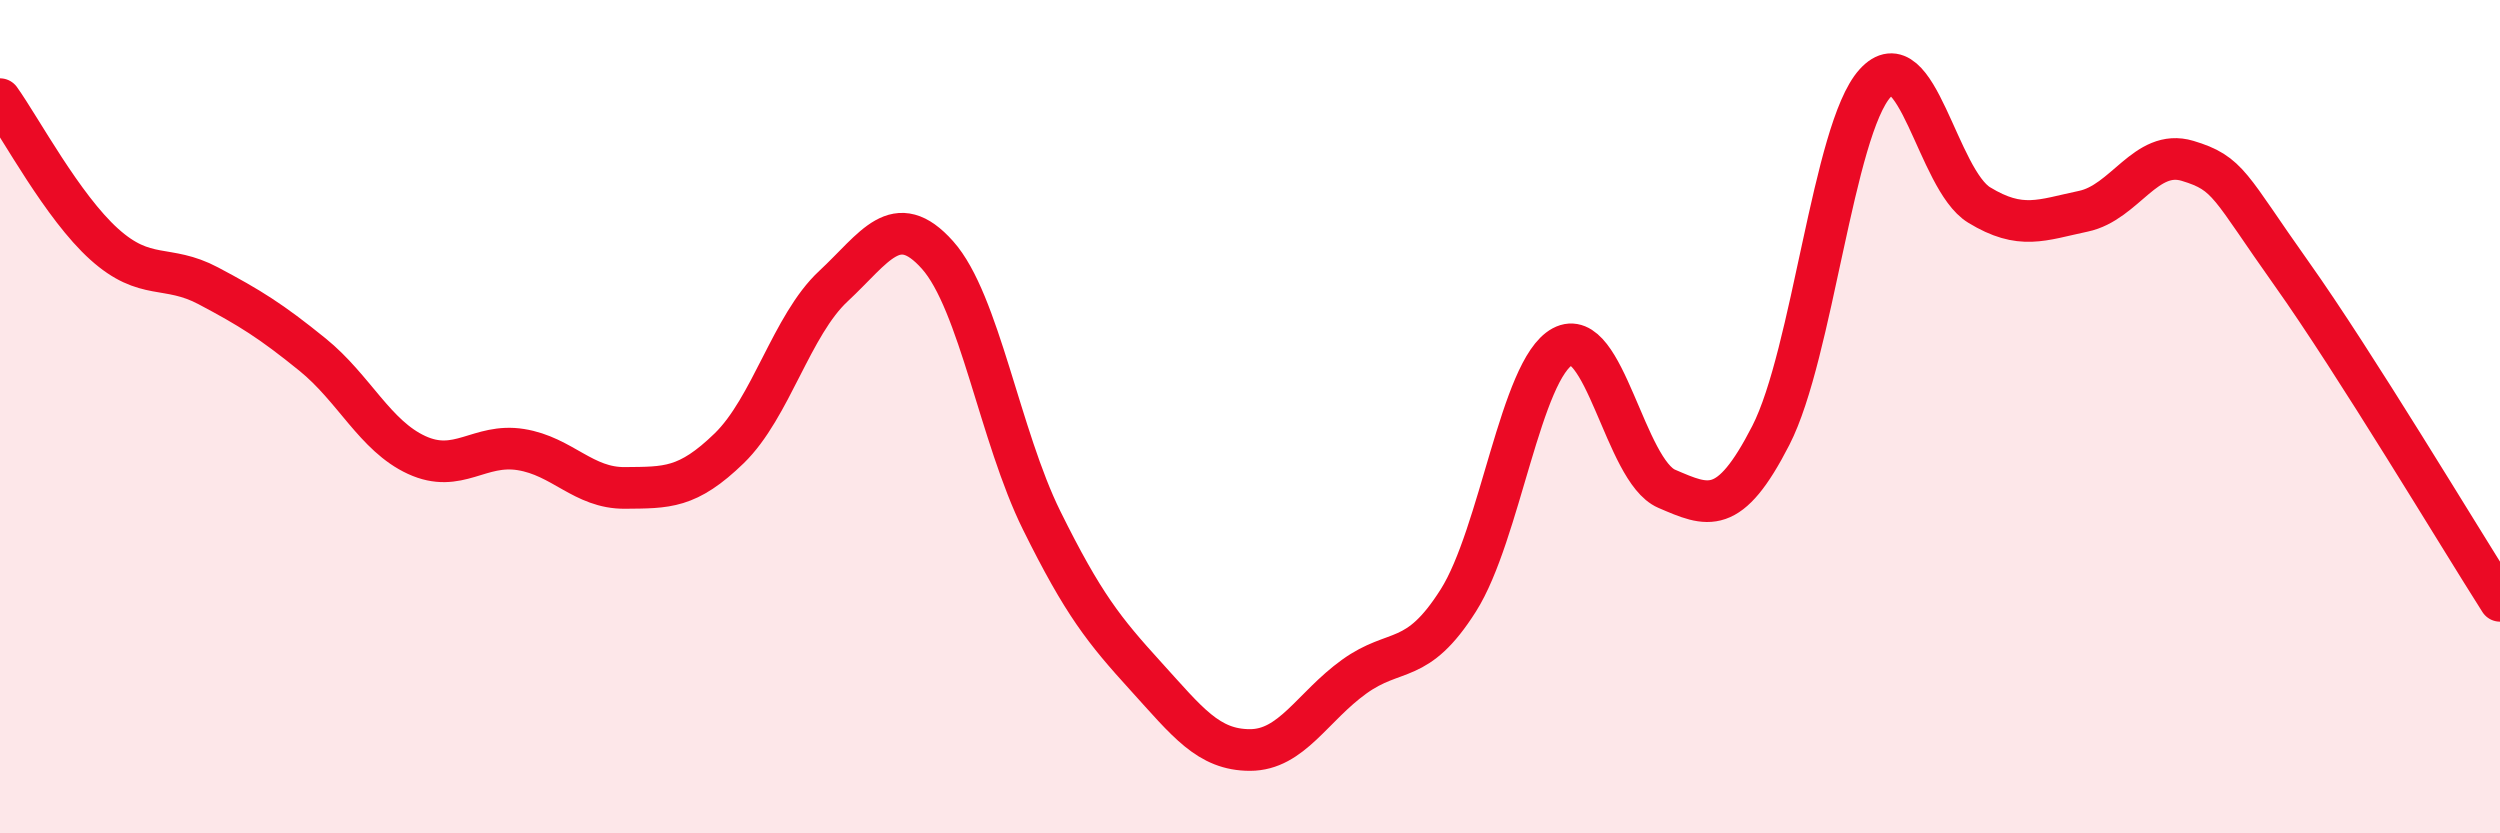
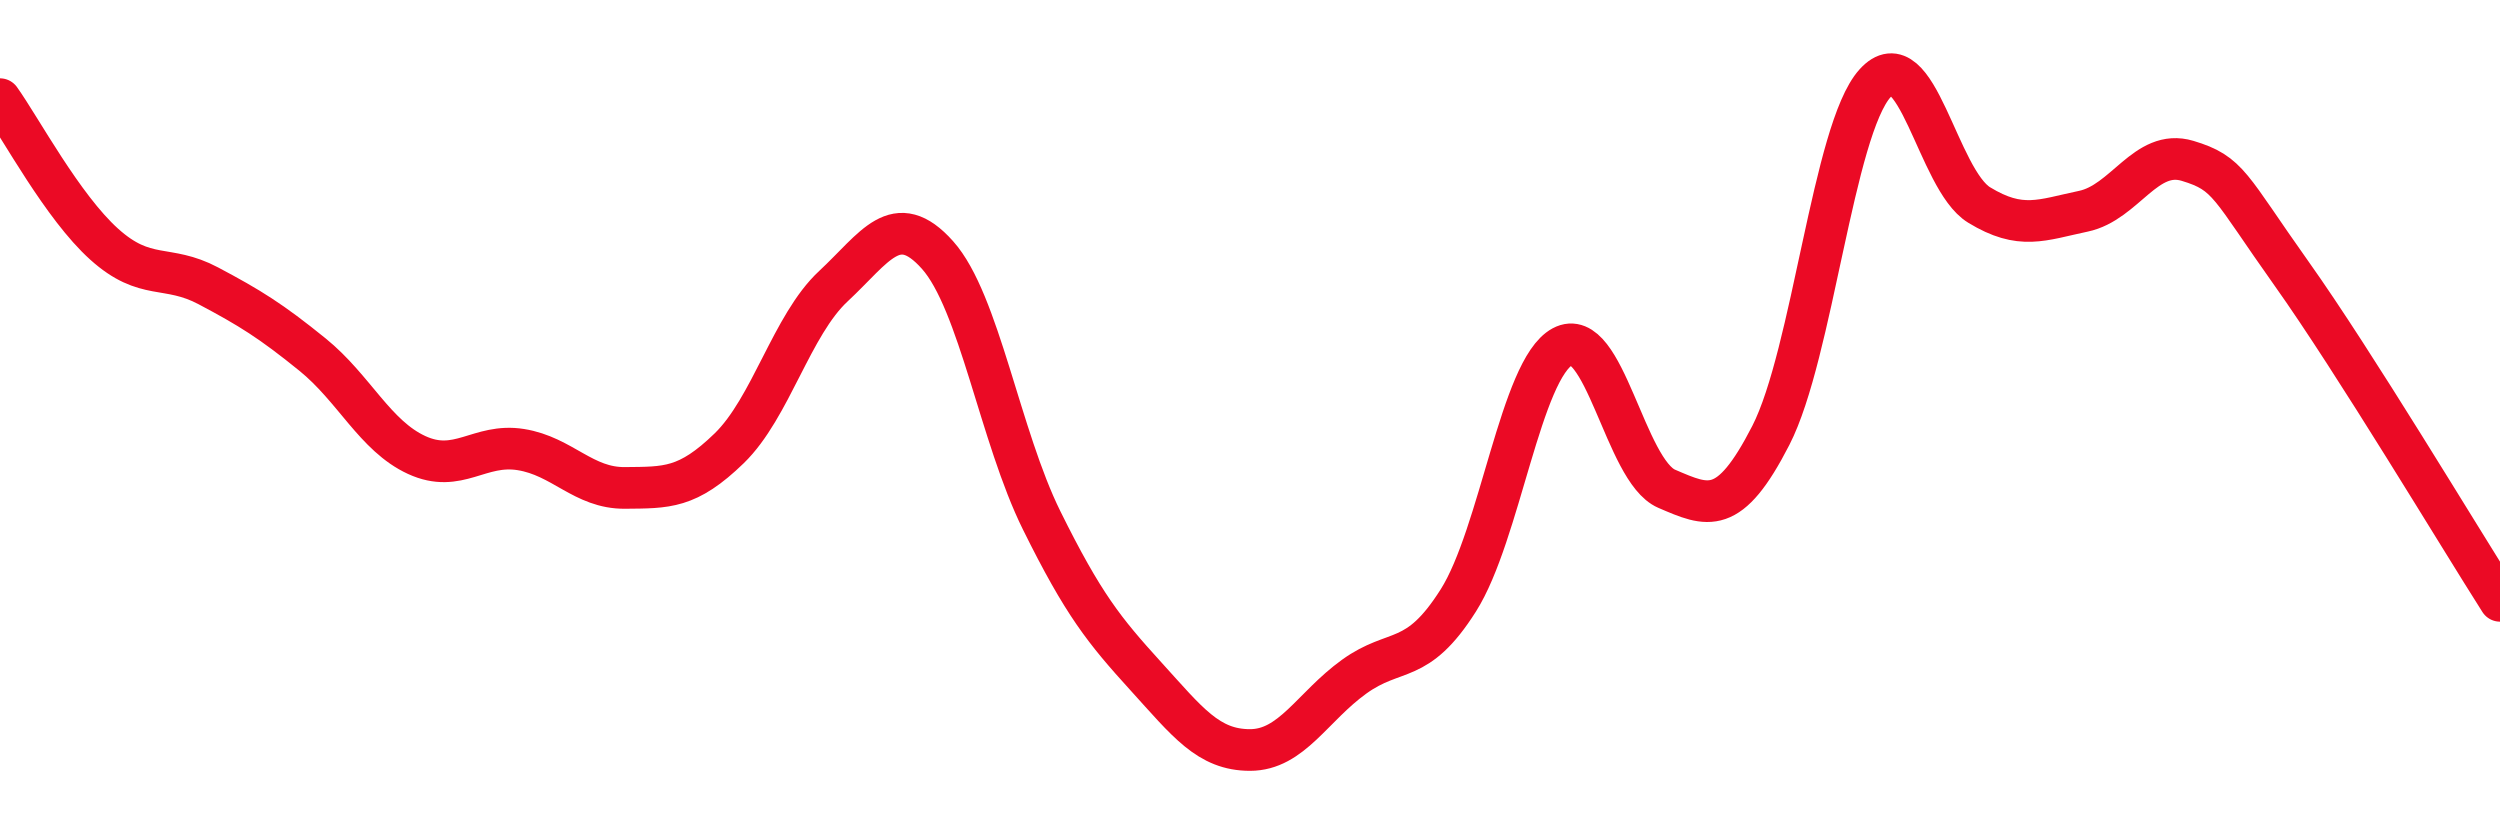
<svg xmlns="http://www.w3.org/2000/svg" width="60" height="20" viewBox="0 0 60 20">
-   <path d="M 0,2.38 C 0.5,3.08 1.5,4.96 2.5,5.86 C 3.5,6.76 4,6.33 5,6.86 C 6,7.39 6.5,7.7 7.5,8.51 C 8.5,9.32 9,10.46 10,10.92 C 11,11.38 11.5,10.63 12.5,10.79 C 13.5,10.95 14,11.72 15,11.71 C 16,11.7 16.5,11.73 17.5,10.76 C 18.5,9.79 19,7.8 20,6.87 C 21,5.94 21.5,5 22.5,6.12 C 23.5,7.24 24,10.47 25,12.49 C 26,14.51 26.5,15.13 27.5,16.23 C 28.5,17.33 29,18 30,18 C 31,18 31.5,16.96 32.5,16.24 C 33.5,15.52 34,15.99 35,14.41 C 36,12.83 36.5,8.86 37.5,8.32 C 38.5,7.78 39,11.3 40,11.73 C 41,12.16 41.5,12.4 42.5,10.45 C 43.5,8.5 44,3.11 45,2 C 46,0.89 46.5,4.31 47.5,4.92 C 48.5,5.53 49,5.28 50,5.07 C 51,4.86 51.5,3.56 52.5,3.86 C 53.5,4.16 53.5,4.46 55,6.57 C 56.5,8.68 59,12.85 60,14.42L60 20L0 20Z" fill="#EB0A25" opacity="0.1" stroke-linecap="round" stroke-linejoin="round" />
  <path d="M 0,2.38 C 0.5,3.08 1.5,4.96 2.5,5.86 C 3.5,6.76 4,6.33 5,6.86 C 6,7.39 6.5,7.7 7.5,8.51 C 8.5,9.32 9,10.46 10,10.92 C 11,11.38 11.5,10.63 12.5,10.79 C 13.5,10.95 14,11.72 15,11.71 C 16,11.7 16.5,11.73 17.5,10.76 C 18.5,9.79 19,7.8 20,6.87 C 21,5.94 21.5,5 22.5,6.12 C 23.5,7.24 24,10.47 25,12.49 C 26,14.51 26.5,15.13 27.5,16.23 C 28.5,17.33 29,18 30,18 C 31,18 31.5,16.96 32.5,16.24 C 33.5,15.52 34,15.99 35,14.41 C 36,12.83 36.5,8.86 37.5,8.32 C 38.5,7.78 39,11.3 40,11.73 C 41,12.16 41.5,12.4 42.5,10.45 C 43.5,8.5 44,3.11 45,2 C 46,0.89 46.5,4.31 47.5,4.92 C 48.5,5.53 49,5.28 50,5.07 C 51,4.86 51.5,3.56 52.5,3.86 C 53.5,4.16 53.5,4.46 55,6.57 C 56.5,8.68 59,12.85 60,14.42" stroke="#EB0A25" stroke-width="1" fill="none" stroke-linecap="round" stroke-linejoin="round" />
</svg>